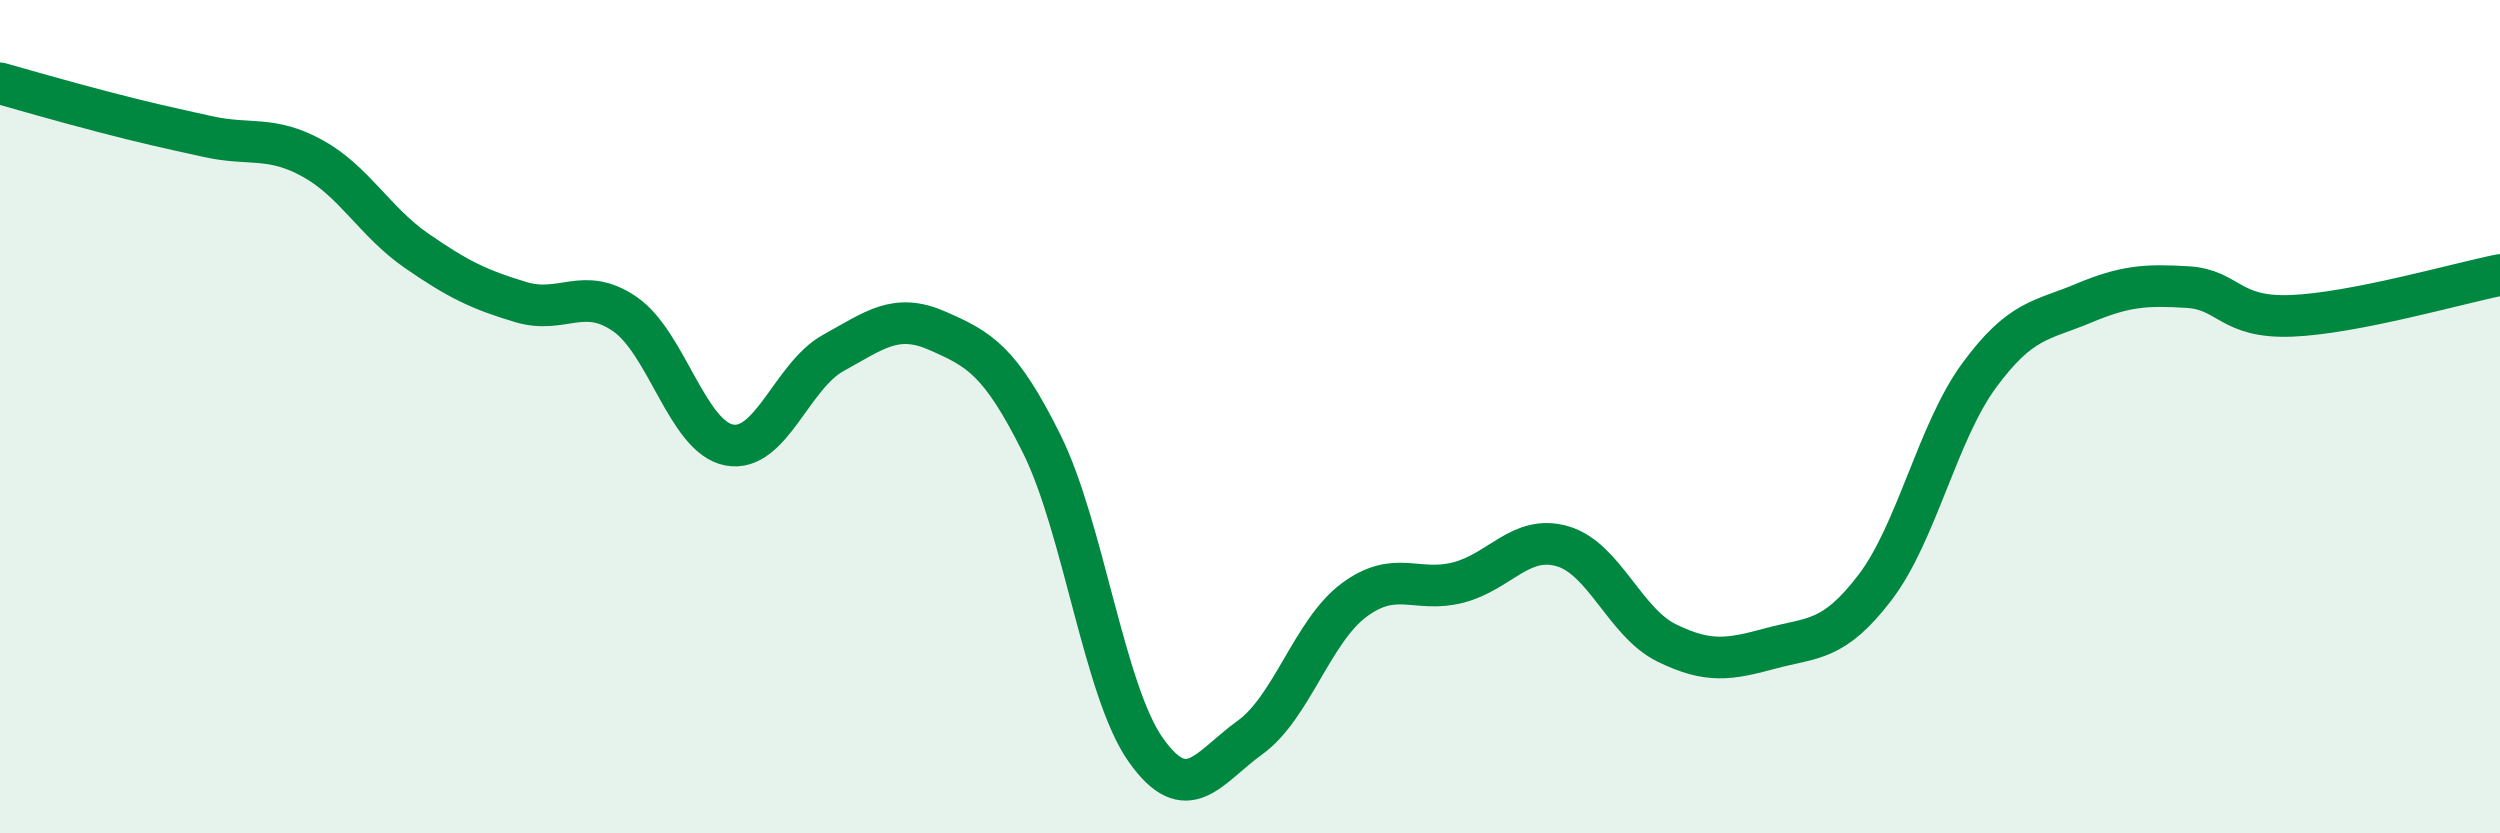
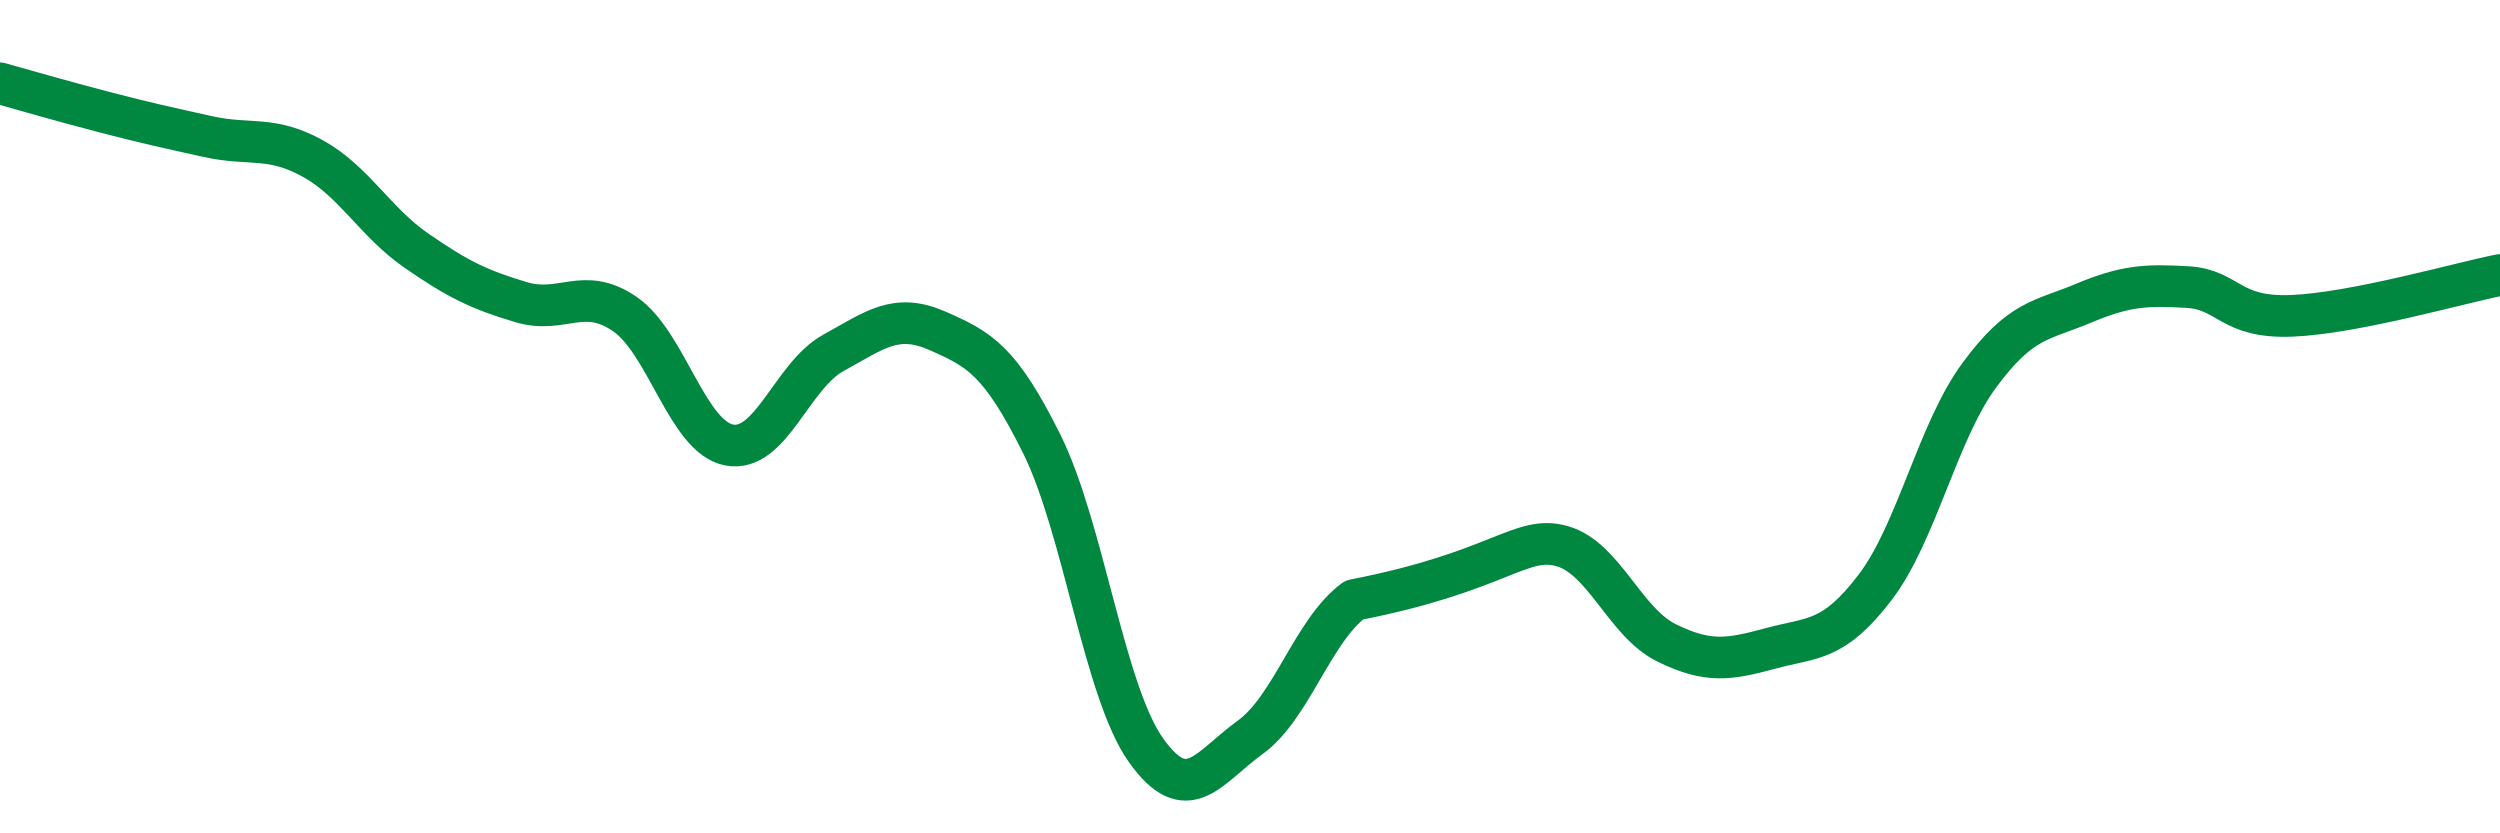
<svg xmlns="http://www.w3.org/2000/svg" width="60" height="20" viewBox="0 0 60 20">
-   <path d="M 0,2 C 0.5,2.14 1.5,2.43 2.5,2.69 C 3.5,2.95 4,3.06 5,3.28 C 6,3.5 6.5,3.25 7.5,3.8 C 8.5,4.35 9,5.33 10,6.02 C 11,6.71 11.5,6.95 12.5,7.25 C 13.5,7.55 14,6.85 15,7.54 C 16,8.23 16.5,10.49 17.5,10.68 C 18.5,10.87 19,9.02 20,8.47 C 21,7.92 21.5,7.5 22.5,7.94 C 23.5,8.38 24,8.64 25,10.65 C 26,12.66 26.5,16.59 27.5,18 C 28.5,19.41 29,18.42 30,17.7 C 31,16.98 31.5,15.14 32.5,14.4 C 33.5,13.66 34,14.24 35,13.98 C 36,13.72 36.5,12.82 37.5,13.11 C 38.5,13.4 39,14.94 40,15.43 C 41,15.92 41.5,15.83 42.5,15.56 C 43.5,15.29 44,15.41 45,14.1 C 46,12.79 46.5,10.37 47.5,9.01 C 48.5,7.65 49,7.7 50,7.28 C 51,6.86 51.5,6.83 52.5,6.89 C 53.5,6.95 53.5,7.64 55,7.58 C 56.5,7.52 59,6.8 60,6.6L60 20L0 20Z" fill="#008740" opacity="0.1" stroke-linecap="round" stroke-linejoin="round" />
-   <path d="M 0,2 C 0.5,2.14 1.5,2.43 2.5,2.69 C 3.5,2.95 4,3.06 5,3.28 C 6,3.5 6.5,3.25 7.5,3.8 C 8.5,4.35 9,5.33 10,6.02 C 11,6.71 11.5,6.95 12.5,7.25 C 13.5,7.55 14,6.85 15,7.54 C 16,8.23 16.5,10.49 17.5,10.68 C 18.5,10.87 19,9.02 20,8.47 C 21,7.92 21.5,7.5 22.5,7.94 C 23.5,8.38 24,8.64 25,10.65 C 26,12.66 26.5,16.59 27.5,18 C 28.5,19.41 29,18.42 30,17.7 C 31,16.98 31.5,15.14 32.5,14.4 C 33.5,13.66 34,14.24 35,13.98 C 36,13.72 36.5,12.82 37.5,13.11 C 38.5,13.4 39,14.94 40,15.43 C 41,15.92 41.5,15.83 42.5,15.56 C 43.5,15.29 44,15.41 45,14.1 C 46,12.79 46.5,10.37 47.5,9.01 C 48.5,7.65 49,7.7 50,7.28 C 51,6.86 51.5,6.83 52.5,6.89 C 53.5,6.95 53.5,7.64 55,7.58 C 56.5,7.52 59,6.8 60,6.6" stroke="#008740" stroke-width="1" fill="none" stroke-linecap="round" stroke-linejoin="round" />
+   <path d="M 0,2 C 0.5,2.14 1.5,2.43 2.5,2.69 C 3.5,2.95 4,3.06 5,3.28 C 6,3.5 6.5,3.25 7.5,3.8 C 8.5,4.35 9,5.33 10,6.02 C 11,6.71 11.5,6.95 12.5,7.25 C 13.5,7.55 14,6.85 15,7.54 C 16,8.23 16.5,10.49 17.5,10.68 C 18.5,10.87 19,9.02 20,8.47 C 21,7.92 21.5,7.5 22.5,7.94 C 23.5,8.38 24,8.64 25,10.65 C 26,12.66 26.5,16.59 27.5,18 C 28.5,19.41 29,18.42 30,17.7 C 31,16.98 31.5,15.14 32.5,14.4 C 36,13.72 36.5,12.82 37.5,13.11 C 38.5,13.4 39,14.94 40,15.43 C 41,15.92 41.5,15.83 42.5,15.56 C 43.5,15.29 44,15.41 45,14.1 C 46,12.79 46.5,10.37 47.5,9.01 C 48.5,7.65 49,7.7 50,7.28 C 51,6.86 51.5,6.83 52.5,6.89 C 53.5,6.95 53.5,7.64 55,7.58 C 56.5,7.52 59,6.8 60,6.6" stroke="#008740" stroke-width="1" fill="none" stroke-linecap="round" stroke-linejoin="round" />
</svg>